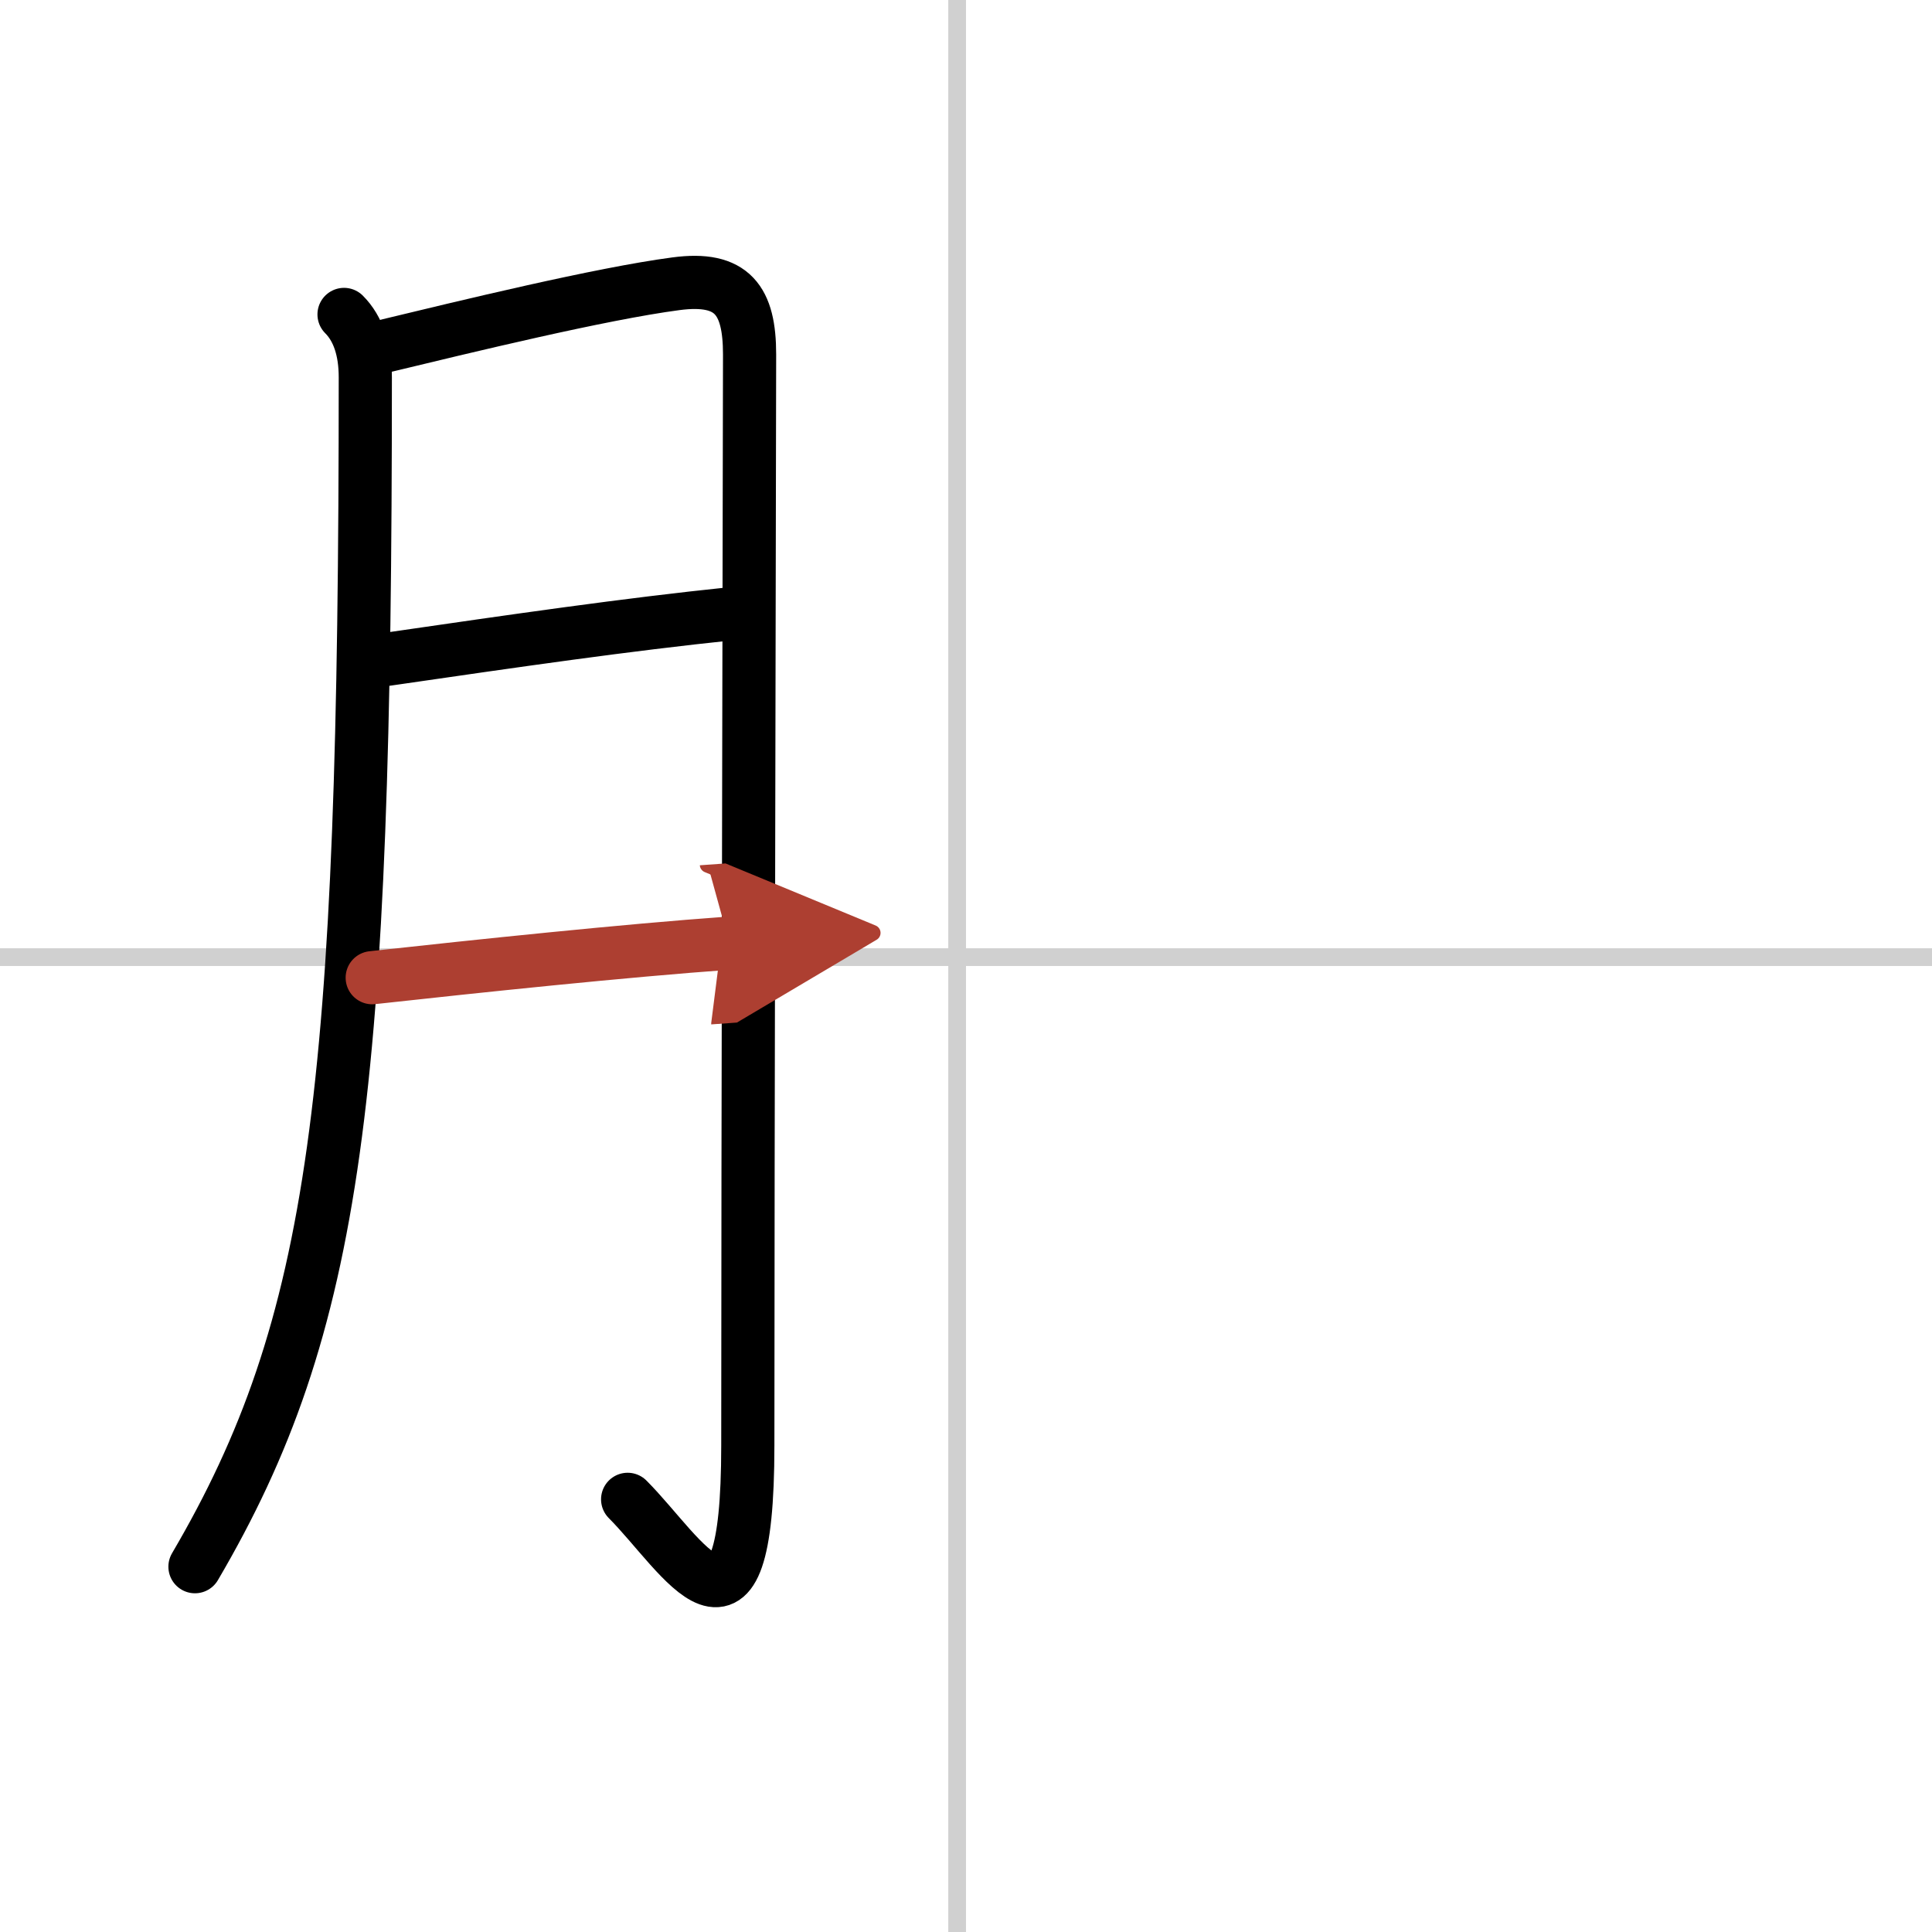
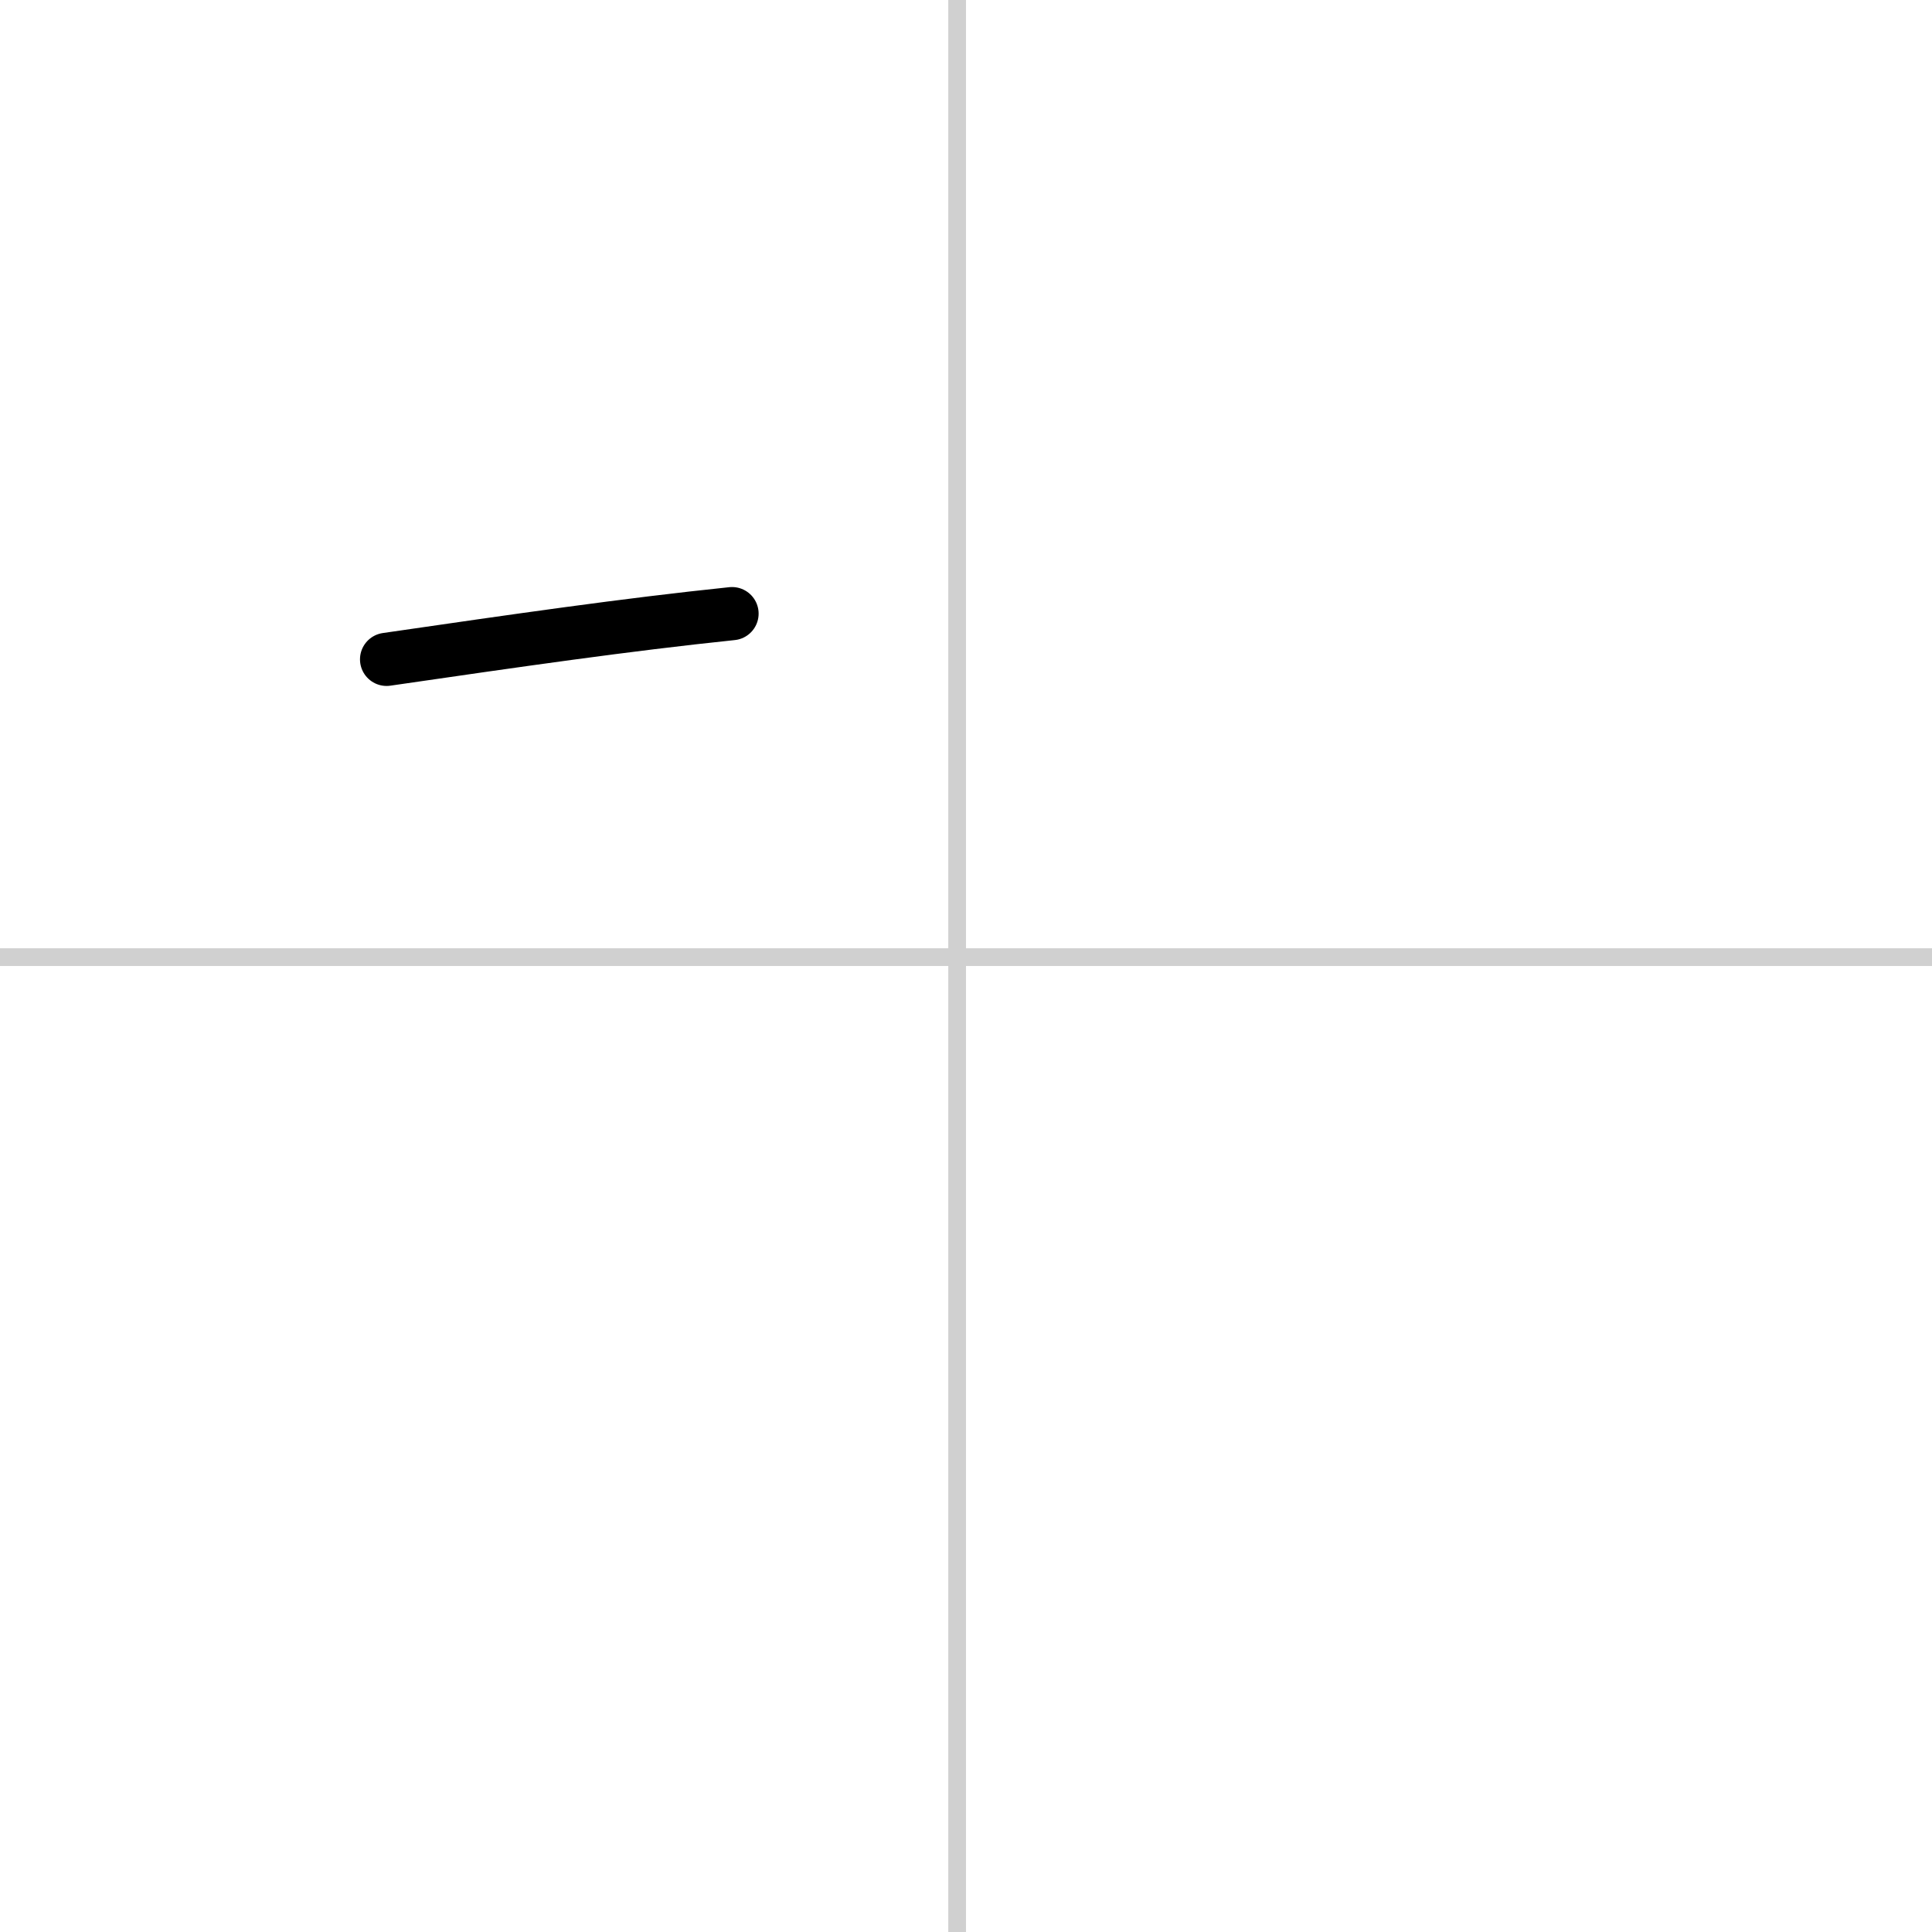
<svg xmlns="http://www.w3.org/2000/svg" width="400" height="400" viewBox="0 0 109 109">
  <defs>
    <marker id="a" markerWidth="4" orient="auto" refX="1" refY="5" viewBox="0 0 10 10">
      <polyline points="0 0 10 5 0 10 1 5" fill="#ad3f31" stroke="#ad3f31" />
    </marker>
  </defs>
  <g fill="none" stroke="#000" stroke-linecap="round" stroke-linejoin="round" stroke-width="3">
    <rect width="100%" height="100%" fill="#fff" stroke="#fff" />
    <line x1="54" x2="54" y2="109" stroke="#d0d0d0" stroke-width="1" />
    <line x2="109" y1="54" y2="54" stroke="#d0d0d0" stroke-width="1" />
-     <path d="m19.41 17.74c0.8 0.8 1.2 2.01 1.2 3.55 0 40.46-1.61 53.46-9.61 67.1" />
-     <path d="m21.56 19.56c4.73-1.14 12.33-2.99 16.57-3.55 3.21-0.43 4.16 0.95 4.16 3.99-0.01 8.26-0.1 44.7-0.1 61.55 0 12.95-3.66 6.17-6.78 3.04" />
    <path d="m21.81 37.2c7.44-1.08 13.44-1.95 19.49-2.58" />
-     <path d="m21 55.16c6-0.66 14.28-1.53 20.15-1.95" marker-end="url(#a)" stroke="#ad3f31" />
  </g>
</svg>